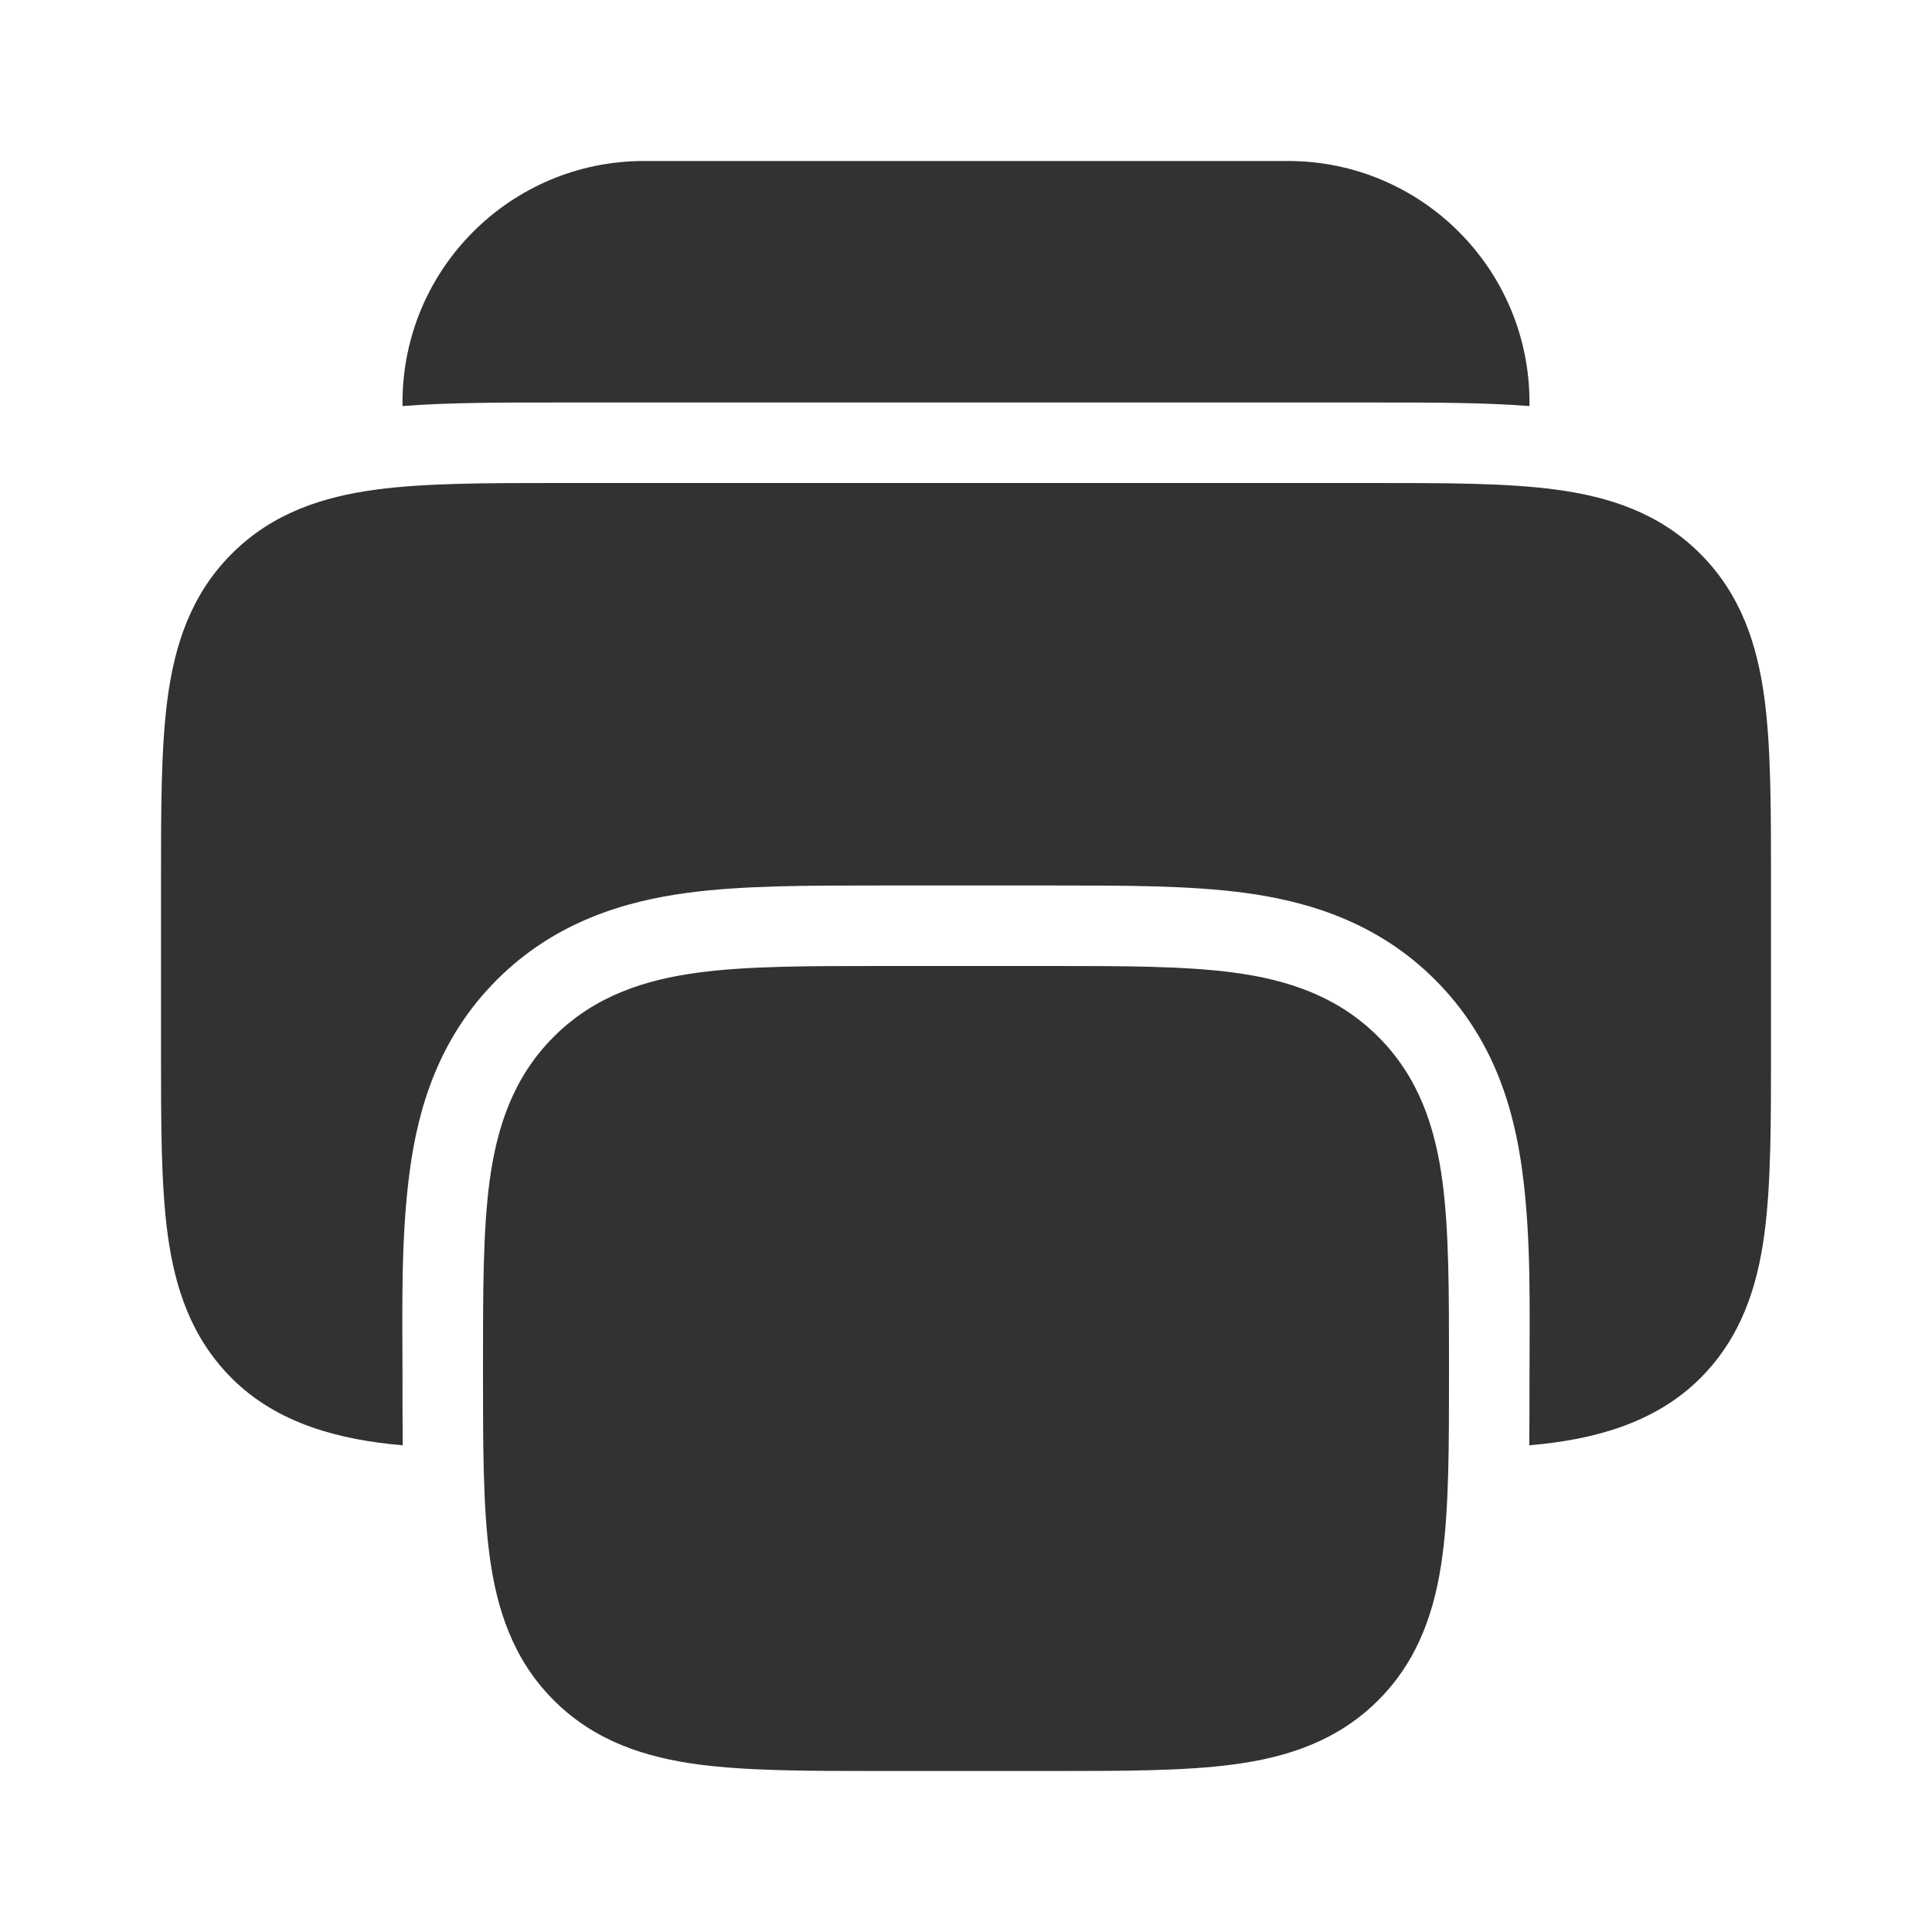
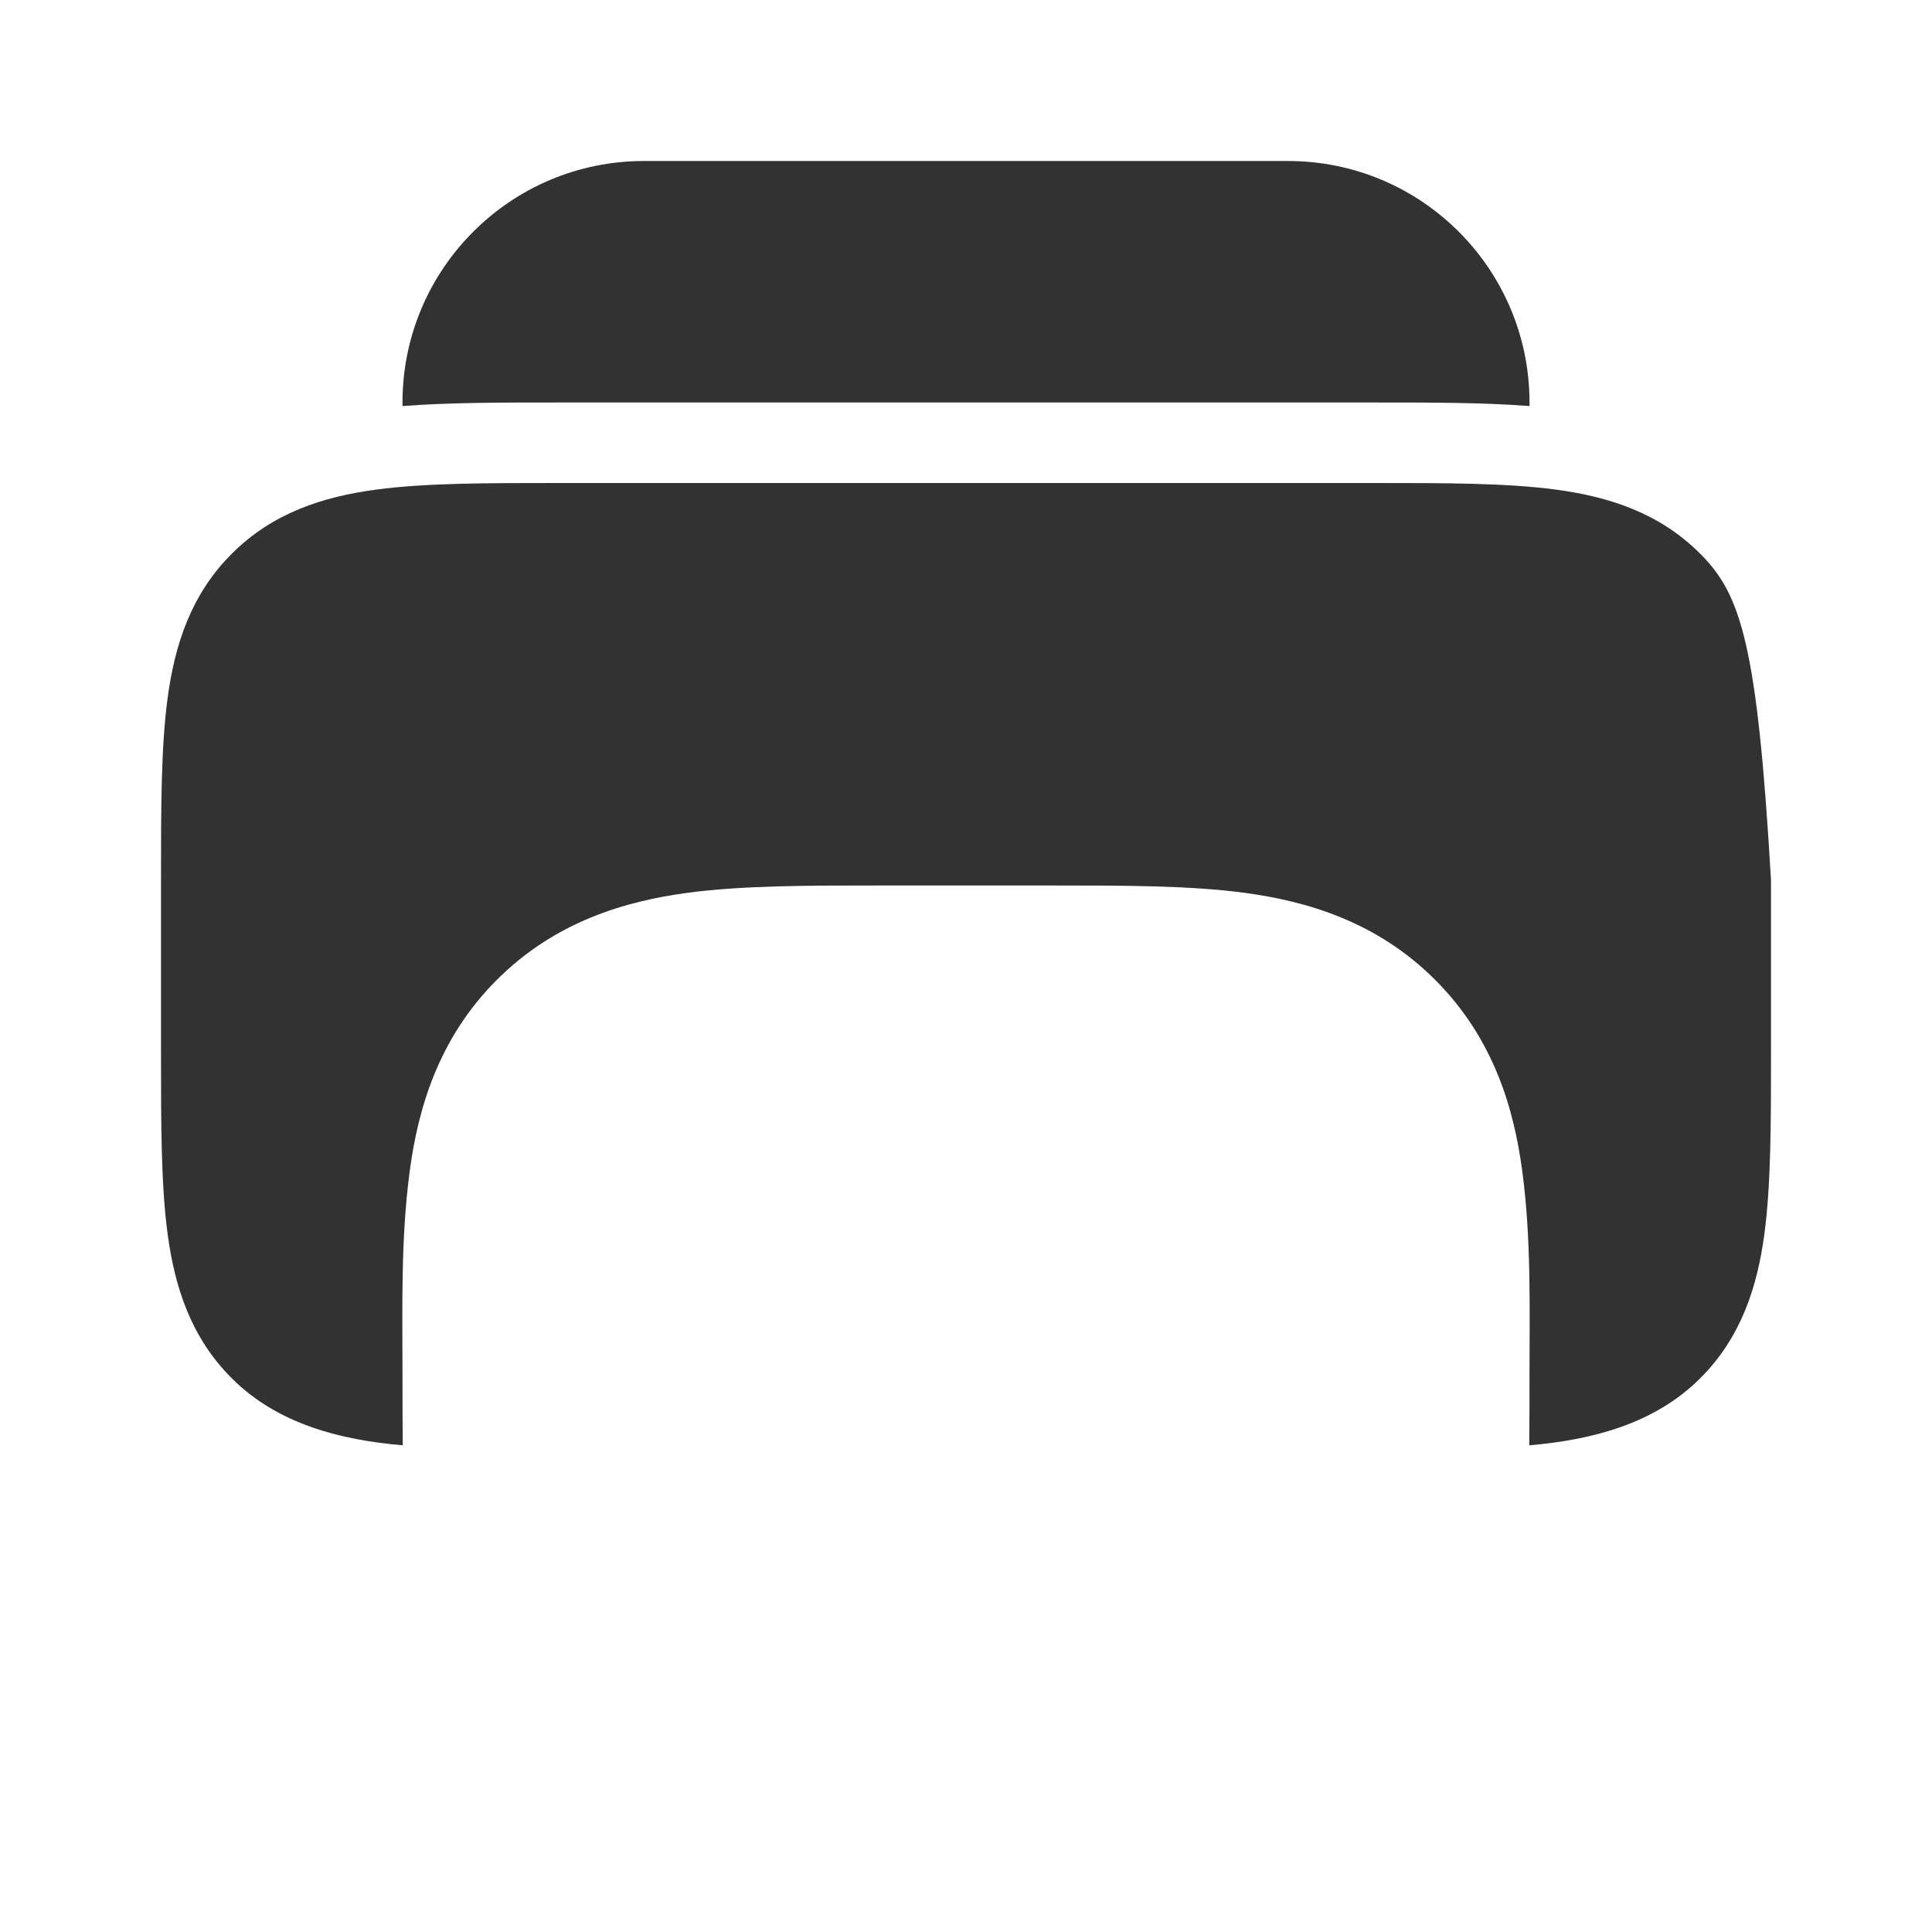
<svg xmlns="http://www.w3.org/2000/svg" width="800px" height="800px" viewBox="0 0 24 24" fill="none">
  <rect x="0" y="0" width="24" height="24" fill="#808080" stroke="none" />
  <rect width="24" height="24" transform="matrix(4.37114e-08 -1 -1 -4.37114e-08 24 24)" fill="white" />
  <path d="M19 5.044C18.425 5 17.779 5 17.119 5H6.881C6.221 5 5.575 5 5 5.044L5 5C5 3.343 6.343 2 8 2L16 2C17.657 2 19 3.343 19 5V5.044Z" fill="#323232" />
-   <path fill-rule="evenodd" clip-rule="evenodd" d="M10.934 12C10.956 12 10.978 12 11 12H13C13.022 12 13.044 12 13.066 12C13.952 12 14.716 12 15.328 12.082C15.983 12.17 16.612 12.369 17.121 12.879C17.631 13.388 17.83 14.017 17.918 14.672C18 15.284 18 16.048 18 16.934V17.066C18 17.952 18 18.716 17.918 19.328C17.83 19.983 17.631 20.612 17.121 21.121C16.612 21.631 15.983 21.83 15.328 21.918C14.716 22 13.952 22 13.066 22H10.934C10.048 22 9.284 22 8.672 21.918C8.017 21.83 7.388 21.631 6.879 21.121C6.369 20.612 6.17 19.983 6.082 19.328C6 18.716 6 17.952 6 17.066C6 17.044 6 17.022 6 17C6 16.978 6 16.956 6 16.934C6 16.048 6 15.284 6.082 14.672C6.17 14.017 6.369 13.388 6.879 12.879C7.388 12.369 8.017 12.17 8.672 12.082C9.284 12 10.048 12 10.934 12Z" fill="#323232" />
-   <path d="M6.934 6C6.048 6 5.284 6 4.672 6.082C4.017 6.17 3.388 6.369 2.879 6.879C2.369 7.388 2.17 8.017 2.082 8.672C2 9.284 2 10.048 2 10.934L2 13.066C2 13.952 2 14.716 2.082 15.328C2.17 15.983 2.369 16.612 2.879 17.121C3.446 17.689 4.227 17.888 5.003 17.954C5 17.681 5 17.401 5 17.119C5 16.26 4.976 15.392 5.091 14.539C5.194 13.773 5.445 12.898 6.172 12.172C6.898 11.445 7.773 11.194 8.539 11.091C9.218 11 10.037 11 10.881 11L13.119 11C13.963 11 14.782 11 15.461 11.091C16.227 11.194 17.102 11.445 17.828 12.172C18.555 12.898 18.806 13.773 18.909 14.539C19.024 15.392 19 16.26 19 17.119C19 17.401 19 17.681 18.997 17.954C19.773 17.888 20.553 17.689 21.121 17.121C21.631 16.612 21.83 15.983 21.918 15.328C22 14.716 22 13.952 22 13.066V10.934C22 10.048 22 9.284 21.918 8.672C21.83 8.017 21.631 7.388 21.121 6.879C20.612 6.369 19.983 6.17 19.328 6.082C18.716 6 17.952 6 17.066 6L6.934 6Z" fill="#323232" />
+   <path d="M6.934 6C6.048 6 5.284 6 4.672 6.082C4.017 6.17 3.388 6.369 2.879 6.879C2.369 7.388 2.17 8.017 2.082 8.672C2 9.284 2 10.048 2 10.934L2 13.066C2 13.952 2 14.716 2.082 15.328C2.17 15.983 2.369 16.612 2.879 17.121C3.446 17.689 4.227 17.888 5.003 17.954C5 17.681 5 17.401 5 17.119C5 16.26 4.976 15.392 5.091 14.539C5.194 13.773 5.445 12.898 6.172 12.172C6.898 11.445 7.773 11.194 8.539 11.091C9.218 11 10.037 11 10.881 11L13.119 11C13.963 11 14.782 11 15.461 11.091C16.227 11.194 17.102 11.445 17.828 12.172C18.555 12.898 18.806 13.773 18.909 14.539C19.024 15.392 19 16.26 19 17.119C19 17.401 19 17.681 18.997 17.954C19.773 17.888 20.553 17.689 21.121 17.121C21.631 16.612 21.83 15.983 21.918 15.328C22 14.716 22 13.952 22 13.066V10.934C21.83 8.017 21.631 7.388 21.121 6.879C20.612 6.369 19.983 6.17 19.328 6.082C18.716 6 17.952 6 17.066 6L6.934 6Z" fill="#323232" />
</svg>